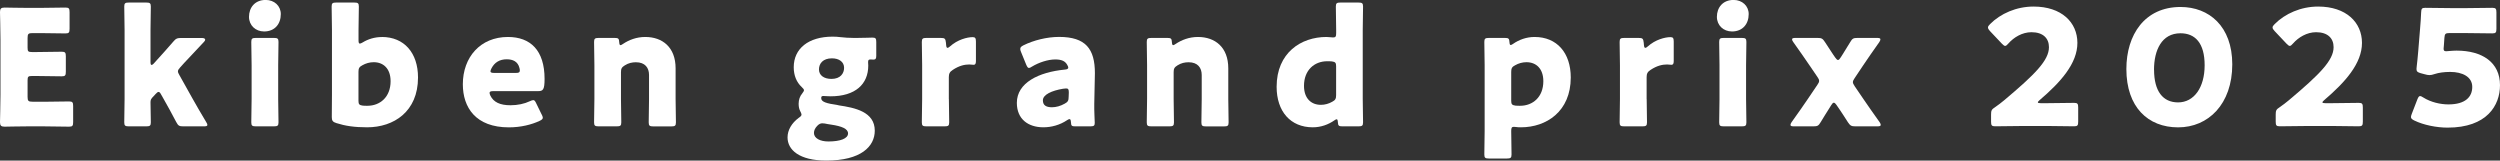
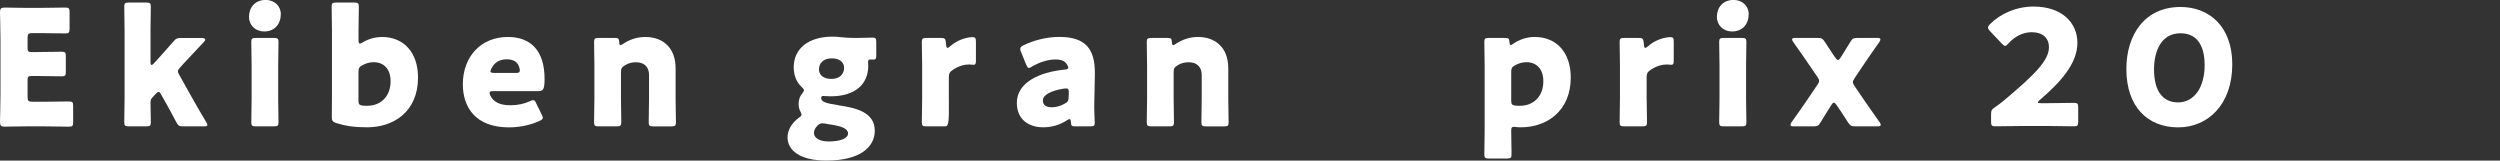
<svg xmlns="http://www.w3.org/2000/svg" width="607" height="39" viewBox="0 0 607 39" fill="none">
  <rect x="0" y="0" width="607" height="39" fill="#333333" stroke="none" />
  <g clip-path="url(#clip0_1034_767)">
    <path d="M10.674 24.707C12.527 24.707 16.503 24.63 16.776 24.63C17.605 24.63 17.76 24.861 17.76 25.76V29.625C17.76 30.524 17.605 30.755 16.776 30.755C16.503 30.755 12.527 30.678 10.674 30.678H6.658C4.845 30.678 1.386 30.755 1.101 30.755C0.272 30.755 0 30.486 0 29.664C0 29.394 0.117 25.054 0.117 22.986V9.605C0.117 7.538 0 3.21 0 2.927C0 2.106 0.272 1.836 1.101 1.836C1.373 1.836 4.845 1.913 6.658 1.913H9.806C11.659 1.913 15.636 1.836 15.908 1.836C16.737 1.836 16.892 2.067 16.892 2.966V6.985C16.892 7.884 16.737 8.115 15.908 8.115C15.636 8.115 11.659 8.038 9.806 8.038H7.876C6.892 8.038 6.697 8.231 6.697 9.207V11.583C6.697 12.482 6.853 12.636 7.759 12.636H8.899C10.752 12.636 14.729 12.559 15.001 12.559C15.83 12.559 15.985 12.79 15.985 13.689V17.4C15.985 18.299 15.83 18.53 15.001 18.53C14.729 18.53 10.752 18.453 8.899 18.453H7.759C6.853 18.453 6.697 18.607 6.697 19.506V23.525C6.697 24.501 6.892 24.694 7.876 24.694H10.674V24.707Z" fill="white" />
    <path d="M36.932 23.771C36.699 24.002 36.543 24.271 36.543 24.824C36.543 26.031 36.621 29.434 36.621 29.703C36.621 30.525 36.388 30.679 35.481 30.679H31.31C30.403 30.679 30.17 30.525 30.17 29.703C30.17 29.434 30.248 25.645 30.248 24.04V7.256C30.248 5.651 30.17 1.876 30.17 1.593C30.17 0.771 30.403 0.617 31.31 0.617H35.481C36.388 0.617 36.621 0.771 36.621 1.593C36.621 1.978 36.543 5.69 36.543 7.256V15.102C36.543 15.526 36.621 15.77 36.815 15.77C36.932 15.77 37.126 15.655 37.334 15.424L38.318 14.332C39.458 13.086 40.715 11.674 42.062 10.12C42.697 9.375 43.007 9.221 43.992 9.221H48.992C49.536 9.221 49.821 9.375 49.821 9.645C49.821 9.76 49.743 9.953 49.549 10.146C47.658 12.136 46.246 13.664 44.782 15.218L43.759 16.348C43.409 16.733 43.202 17.016 43.202 17.324C43.202 17.555 43.318 17.838 43.551 18.223L46.699 23.848C47.645 25.53 48.785 27.52 50.08 29.665C50.275 29.973 50.352 30.166 50.352 30.333C50.352 30.602 50.08 30.679 49.484 30.679H44.523C43.5 30.679 43.266 30.525 42.787 29.626C41.647 27.443 40.624 25.607 39.717 24.002L39.121 22.949C38.888 22.525 38.733 22.32 38.486 22.32C38.331 22.32 38.098 22.474 37.813 22.795L36.906 23.771H36.932Z" fill="white" />
    <path d="M68.178 3.428C68.178 5.804 66.727 7.64 64.123 7.64C62.037 7.64 60.457 6.15 60.457 4.083C60.457 1.861 61.869 -0.014 64.512 -0.014C66.597 -0.014 68.178 1.425 68.178 3.415V3.428ZM62.154 30.678C61.247 30.678 61.014 30.524 61.014 29.702C61.014 29.432 61.092 25.644 61.092 24.039V15.846C61.092 14.241 61.014 10.465 61.014 10.183C61.014 9.361 61.247 9.207 62.154 9.207H66.481C67.387 9.207 67.621 9.361 67.621 10.183C67.621 10.452 67.543 14.241 67.543 15.846V24.039C67.543 25.644 67.621 29.419 67.621 29.702C67.621 30.524 67.387 30.678 66.481 30.678H62.154Z" fill="white" />
    <path d="M92.711 8.977C98.139 8.977 101.494 12.842 101.494 18.814C101.494 27.084 95.626 30.911 89.136 30.911C86.027 30.911 83.786 30.564 81.7 29.896C80.793 29.626 80.56 29.267 80.56 28.458C80.56 27.944 80.599 24.477 80.599 22.872V7.256C80.599 5.651 80.522 1.876 80.522 1.593C80.522 0.771 80.755 0.617 81.661 0.617H85.988C86.895 0.617 87.128 0.771 87.128 1.593C87.128 1.863 87.05 5.651 87.05 7.256V9.76C87.05 10.313 87.128 10.582 87.361 10.582C87.517 10.582 87.711 10.505 88.035 10.313C89.369 9.491 90.988 8.99 92.724 8.99L92.711 8.977ZM94.836 19.713C94.836 16.669 93.1 15.102 90.742 15.102C89.758 15.102 88.812 15.372 87.983 15.847C87.232 16.233 87.037 16.592 87.037 17.453V24.477C87.037 25.299 87.232 25.53 88.061 25.645C88.41 25.684 88.812 25.684 89.201 25.684C92.271 25.684 94.836 23.578 94.836 19.713Z" fill="white" />
    <path d="M131.523 27.79C131.678 28.098 131.795 28.38 131.795 28.573C131.795 28.881 131.562 29.087 131.005 29.356C129.075 30.255 126.471 30.923 123.556 30.923C115.525 30.923 112.377 26.12 112.377 20.457C112.377 13.895 116.626 8.977 123.323 8.977C128.79 8.977 132.223 12.213 132.223 19.16C132.223 21.818 131.834 22.126 130.642 22.126H119.774C119.139 22.126 118.867 22.242 118.867 22.55C118.867 22.743 118.945 22.935 119.061 23.218C119.851 24.823 121.419 25.555 123.945 25.555C125.681 25.555 127.326 25.208 128.634 24.579C128.984 24.425 129.269 24.309 129.463 24.309C129.774 24.309 129.943 24.541 130.215 25.131L131.51 27.79H131.523ZM126.212 17.131C126.212 16.977 126.212 16.823 126.134 16.54C125.746 14.897 124.476 14.396 123.025 14.396C121.328 14.396 120.072 15.14 119.32 16.617C119.165 16.925 119.087 17.131 119.087 17.324C119.087 17.593 119.359 17.709 119.994 17.709H125.227C125.94 17.709 126.212 17.593 126.212 17.118V17.131Z" fill="white" />
    <path d="M150.771 24.04C150.771 25.645 150.849 29.42 150.849 29.703C150.849 30.525 150.616 30.679 149.709 30.679H145.382C144.475 30.679 144.242 30.525 144.242 29.703C144.242 29.433 144.32 25.645 144.32 24.04V15.847C144.32 14.242 144.242 10.466 144.242 10.184C144.242 9.362 144.475 9.208 145.382 9.208H149.242C150.11 9.208 150.305 9.362 150.344 10.222C150.382 10.736 150.46 10.967 150.654 10.967C150.771 10.967 150.926 10.89 151.211 10.697C152.714 9.683 154.554 8.977 156.678 8.977C160.849 8.977 164.036 11.481 164.036 16.592V24.053C164.036 25.658 164.114 29.433 164.114 29.716C164.114 30.538 163.88 30.692 162.974 30.692H158.647C157.74 30.692 157.507 30.538 157.507 29.716C157.507 29.446 157.585 25.658 157.585 24.053V18.197C157.585 16.476 156.639 15.115 154.398 15.115C153.491 15.115 152.585 15.307 151.717 15.86C150.965 16.335 150.771 16.643 150.771 17.542V24.066V24.04Z" fill="white" />
    <path d="M203.573 25.567C207.589 26.158 212.395 27.134 212.395 31.731C212.395 35.558 209.053 38.986 200.619 38.986C194.039 38.986 191.215 36.367 191.215 33.362C191.215 31.564 192.238 29.882 193.896 28.636C194.402 28.289 194.609 28.097 194.609 27.814C194.609 27.622 194.492 27.39 194.298 26.992C194.026 26.491 193.909 25.901 193.909 25.195C193.909 24.18 194.22 23.358 194.777 22.69C195.088 22.305 195.205 22.061 195.205 21.907C195.205 21.676 195.01 21.483 194.648 21.124C193.391 19.955 192.718 18.311 192.718 16.321C192.718 11.788 196.306 8.898 202.161 8.898C202.835 8.898 203.418 8.937 204.013 9.014C205.037 9.13 206.138 9.207 207.2 9.207H208.146C209.648 9.207 211.41 9.13 211.812 9.13C212.602 9.13 212.757 9.322 212.757 10.221V13.534C212.757 14.241 212.602 14.472 212.045 14.472C211.889 14.472 211.617 14.433 211.41 14.433C210.866 14.433 210.775 14.587 210.775 15.139C210.775 15.371 210.814 15.653 210.814 15.923C210.814 20.417 207.705 23.384 201.643 23.384C201.047 23.384 200.192 23.307 199.946 23.307C199.557 23.307 199.389 23.384 199.389 23.82C199.389 24.758 200.645 25.105 203.56 25.541L203.573 25.567ZM199.713 29.933C199.246 29.933 198.884 30.087 198.456 30.524C197.912 31.076 197.627 31.654 197.627 32.283C197.627 33.567 199.117 34.35 201.138 34.35C204.013 34.35 205.905 33.644 205.905 32.399C205.905 31.268 204.402 30.639 201.772 30.254C201.254 30.177 200.749 30.1 200.231 29.984C200.037 29.946 199.881 29.946 199.713 29.946V29.933ZM198.845 16.86C198.845 18.26 200.024 19.159 201.876 19.159C204.078 19.159 204.946 17.798 204.946 16.462C204.946 15.024 203.728 14.164 201.993 14.164C199.829 14.164 198.845 15.409 198.845 16.86Z" fill="white" />
-     <path d="M230.388 24.04C230.388 25.645 230.466 29.421 230.466 29.703C230.466 30.525 230.233 30.679 229.326 30.679H224.96C224.053 30.679 223.82 30.525 223.82 29.703C223.82 29.434 223.898 25.645 223.898 24.04V15.847C223.898 14.242 223.82 10.467 223.82 10.184C223.82 9.362 224.053 9.208 224.96 9.208H228.38C229.404 9.208 229.559 9.362 229.676 10.377L229.714 10.839C229.753 11.353 229.831 11.623 230.064 11.623C230.181 11.623 230.414 11.507 230.699 11.237C232.474 9.632 234.831 9.016 236.166 9.016C236.8 9.016 236.956 9.285 236.956 10.107V14.794C236.956 15.218 236.917 15.732 236.399 15.732C236.127 15.732 235.57 15.655 235.336 15.655C234.235 15.655 232.901 15.924 231.321 16.977C230.608 17.44 230.375 17.876 230.375 18.737V24.04H230.388Z" fill="white" />
+     <path d="M230.388 24.04C230.466 30.525 230.233 30.679 229.326 30.679H224.96C224.053 30.679 223.82 30.525 223.82 29.703C223.82 29.434 223.898 25.645 223.898 24.04V15.847C223.898 14.242 223.82 10.467 223.82 10.184C223.82 9.362 224.053 9.208 224.96 9.208H228.38C229.404 9.208 229.559 9.362 229.676 10.377L229.714 10.839C229.753 11.353 229.831 11.623 230.064 11.623C230.181 11.623 230.414 11.507 230.699 11.237C232.474 9.632 234.831 9.016 236.166 9.016C236.8 9.016 236.956 9.285 236.956 10.107V14.794C236.956 15.218 236.917 15.732 236.399 15.732C236.127 15.732 235.57 15.655 235.336 15.655C234.235 15.655 232.901 15.924 231.321 16.977C230.608 17.44 230.375 17.876 230.375 18.737V24.04H230.388Z" fill="white" />
    <path d="M261.088 30.678C260.22 30.678 260.065 30.562 260.026 29.664C259.987 29.15 259.909 28.919 259.676 28.919C259.56 28.919 259.365 28.996 259.132 29.15C257.357 30.357 255.272 30.909 253.342 30.909C249.637 30.909 246.891 28.919 246.891 24.976C246.891 20.097 252.202 17.515 258.51 16.899C259.106 16.86 259.378 16.706 259.378 16.385C259.378 16.231 259.262 16 259.106 15.718C258.627 14.857 257.772 14.433 256.23 14.433C254.417 14.433 252.215 15.178 250.595 16.154C250.246 16.385 250 16.501 249.844 16.501C249.572 16.501 249.417 16.27 249.171 15.718L247.914 12.636C247.759 12.289 247.72 12.083 247.72 11.891C247.72 11.505 247.914 11.3 248.51 10.992C250.945 9.785 254.184 8.963 257.137 8.963C263.601 8.963 265.842 11.852 265.842 17.785L265.687 25.246C265.648 26.723 265.804 29.343 265.804 29.856C265.804 30.524 265.57 30.678 264.702 30.678H261.114H261.088ZM258.847 21.471C258.731 21.471 258.29 21.509 258.096 21.548C255.337 22.01 253.212 22.986 253.212 24.36C253.212 25.567 254.002 26.042 255.414 26.042C256.438 26.042 257.5 25.734 258.484 25.182C259.275 24.758 259.469 24.437 259.469 23.5L259.508 22.485C259.508 21.702 259.391 21.471 258.834 21.471H258.847Z" fill="white" />
    <path d="M284.962 24.04C284.962 25.645 285.04 29.42 285.04 29.703C285.04 30.525 284.807 30.679 283.9 30.679H279.574C278.667 30.679 278.434 30.525 278.434 29.703C278.434 29.433 278.511 25.645 278.511 24.04V15.847C278.511 14.242 278.434 10.466 278.434 10.184C278.434 9.362 278.667 9.208 279.574 9.208H283.434C284.302 9.208 284.496 9.362 284.535 10.222C284.574 10.736 284.652 10.967 284.846 10.967C284.962 10.967 285.118 10.89 285.403 10.697C286.906 9.683 288.745 8.977 290.869 8.977C295.041 8.977 298.227 11.481 298.227 16.592V24.053C298.227 25.658 298.305 29.433 298.305 29.716C298.305 30.538 298.072 30.692 297.165 30.692H292.838C291.932 30.692 291.699 30.538 291.699 29.716C291.699 29.446 291.776 25.658 291.776 24.053V18.197C291.776 16.476 290.831 15.115 288.59 15.115C287.683 15.115 286.776 15.307 285.908 15.86C285.157 16.335 284.962 16.643 284.962 17.542V24.066V24.04Z" fill="white" />
-     <path d="M325.937 30.679C325.069 30.679 324.875 30.525 324.836 29.665C324.797 29.151 324.719 28.959 324.525 28.959C324.409 28.959 324.253 29.036 323.981 29.228C322.53 30.243 320.717 30.911 318.748 30.911C313.32 30.911 309.965 27.045 309.965 21.074C309.965 12.804 315.911 8.977 322.051 8.977C322.478 8.977 323.385 9.093 323.67 9.093C324.305 9.093 324.422 8.862 324.422 8.001V7.256C324.422 5.651 324.344 1.876 324.344 1.593C324.344 0.771 324.577 0.617 325.484 0.617H329.81C330.717 0.617 330.95 0.771 330.95 1.593C330.95 1.863 330.873 5.651 330.873 7.256V24.04C330.873 25.645 330.95 29.421 330.95 29.703C330.95 30.525 330.717 30.679 329.81 30.679H325.95H325.937ZM322.245 14.871C319.175 14.871 316.61 16.977 316.61 20.843C316.61 23.886 318.346 25.453 320.704 25.453C321.688 25.453 322.634 25.183 323.463 24.708C324.214 24.323 324.409 23.963 324.409 23.103V16.078C324.409 15.257 324.214 15.025 323.385 14.91C323.035 14.871 322.634 14.871 322.245 14.871Z" fill="white" />
    <path d="M367.558 30.794C367.04 30.794 366.923 31.064 366.923 31.809C366.923 33.453 367.001 37.241 367.001 37.511C367.001 38.333 366.768 38.487 365.861 38.487H361.534C360.628 38.487 360.395 38.333 360.395 37.511C360.395 37.241 360.472 33.453 360.472 31.848V15.847C360.472 14.242 360.395 10.466 360.395 10.184C360.395 9.362 360.628 9.208 361.534 9.208H365.395C366.263 9.208 366.457 9.362 366.496 10.222C366.535 10.736 366.612 10.928 366.807 10.928C366.923 10.928 367.079 10.851 367.364 10.659C368.815 9.644 370.628 8.977 372.597 8.977C378.025 8.977 381.38 12.842 381.38 18.813C381.38 27.083 375.434 30.91 369.294 30.91C368.905 30.91 368.504 30.91 368.037 30.833C367.843 30.794 367.688 30.794 367.571 30.794H367.558ZM374.722 19.712C374.722 16.669 372.986 15.102 370.628 15.102C369.644 15.102 368.698 15.372 367.869 15.847C367.118 16.232 366.923 16.592 366.923 17.452V24.476C366.923 25.298 367.118 25.529 367.947 25.645C368.297 25.683 368.698 25.683 369.087 25.683C372.157 25.683 374.722 23.578 374.722 19.712Z" fill="white" />
    <path d="M399.814 24.04C399.814 25.645 399.892 29.421 399.892 29.703C399.892 30.525 399.658 30.679 398.752 30.679H394.386C393.479 30.679 393.246 30.525 393.246 29.703C393.246 29.434 393.324 25.645 393.324 24.04V15.847C393.324 14.242 393.246 10.467 393.246 10.184C393.246 9.362 393.479 9.208 394.386 9.208H397.806C398.829 9.208 398.985 9.362 399.101 10.377L399.14 10.839C399.179 11.353 399.257 11.623 399.49 11.623C399.607 11.623 399.84 11.507 400.125 11.237C401.899 9.632 404.257 9.016 405.591 9.016C406.226 9.016 406.381 9.285 406.381 10.107V14.794C406.381 15.218 406.343 15.732 405.824 15.732C405.552 15.732 404.995 15.655 404.762 15.655C403.661 15.655 402.327 15.924 400.746 16.977C400.034 17.44 399.801 17.876 399.801 18.737V24.04H399.814Z" fill="white" />
    <path d="M424.582 3.428C424.582 5.804 423.131 7.64 420.527 7.64C418.442 7.64 416.861 6.15 416.861 4.083C416.861 1.861 418.273 -0.014 420.916 -0.014C423.002 -0.014 424.582 1.425 424.582 3.415V3.428ZM418.558 30.678C417.652 30.678 417.418 30.524 417.418 29.702C417.418 29.432 417.496 25.644 417.496 24.039V15.846C417.496 14.241 417.418 10.465 417.418 10.183C417.418 9.361 417.652 9.207 418.558 9.207H422.885C423.792 9.207 424.025 9.361 424.025 10.183C424.025 10.452 423.947 14.241 423.947 15.846V24.039C423.947 25.644 424.025 29.419 424.025 29.702C424.025 30.524 423.792 30.678 422.885 30.678H418.558Z" fill="white" />
    <path d="M443.87 26.736C443.404 27.481 442.847 28.341 442.057 29.664C441.538 30.524 441.305 30.678 440.282 30.678H435.593C434.997 30.678 434.725 30.601 434.725 30.331C434.725 30.177 434.802 29.946 434.997 29.664C436.732 27.198 437.795 25.76 438.935 24.039L441.253 20.61C441.564 20.187 441.681 19.904 441.681 19.634C441.681 19.365 441.564 19.082 441.253 18.659L439.362 15.885C438.261 14.241 437.121 12.649 435.385 10.183C435.191 9.913 435.113 9.721 435.113 9.554C435.113 9.284 435.385 9.207 435.981 9.207H441.292C442.277 9.207 442.549 9.361 443.106 10.222C443.974 11.583 444.647 12.559 445.075 13.226L445.593 13.971C445.865 14.357 446.072 14.562 446.267 14.562C446.461 14.562 446.655 14.369 446.901 13.971L447.381 13.226C447.886 12.405 448.443 11.506 449.233 10.222C449.738 9.361 449.984 9.207 451.008 9.207H455.697C456.293 9.207 456.565 9.284 456.565 9.554C456.565 9.708 456.487 9.939 456.293 10.222C454.635 12.559 453.495 14.202 452.394 15.846L450.308 18.967C450.036 19.352 449.881 19.673 449.881 19.943C449.881 20.212 450.036 20.495 450.308 20.919L452.433 24.039C453.612 25.798 454.635 27.198 456.371 29.664C456.565 29.933 456.643 30.165 456.643 30.331C456.643 30.601 456.371 30.678 455.775 30.678H450.503C449.518 30.678 449.246 30.524 448.689 29.702C447.821 28.302 447.186 27.404 446.759 26.736L445.93 25.529C445.658 25.143 445.464 24.938 445.256 24.938C445.049 24.938 444.906 25.092 444.622 25.529L443.87 26.736Z" fill="white" />
    <path d="M497.02 25.053C499.067 25.053 503.315 24.976 503.6 24.976C504.43 24.976 504.585 25.207 504.585 26.106V29.535C504.585 30.434 504.43 30.665 503.6 30.665C503.328 30.665 499.067 30.588 497.02 30.588H491.385C489.299 30.588 484.688 30.665 484.416 30.665C483.587 30.665 483.431 30.434 483.431 29.535V27.853C483.431 26.838 483.548 26.569 484.416 26.017C485.206 25.464 485.828 25.002 486.579 24.373C494.105 18.055 497.486 14.652 497.486 11.454C497.486 9.31 496.074 7.82 493.237 7.82C490.996 7.82 488.949 9.066 487.641 10.555C487.291 10.941 487.084 11.146 486.851 11.146C486.618 11.146 486.423 10.953 486.061 10.607L483.146 7.525C482.835 7.178 482.68 6.934 482.68 6.664C482.68 6.433 482.835 6.189 483.198 5.842C485.724 3.3 489.571 1.592 493.755 1.592C500.53 1.592 504.391 5.419 504.391 10.414C504.391 15.409 500.336 19.942 495.219 24.309C494.908 24.578 494.792 24.732 494.792 24.861C494.792 24.989 495.025 25.053 495.504 25.053H497.033H497.02Z" fill="white" />
    <path d="M541.997 15.616C541.997 25.298 536.168 30.923 528.849 30.923C521.53 30.923 516.283 26.005 516.283 16.759C516.283 8.45 520.726 1.695 529.432 1.695C536.362 1.695 541.997 6.383 541.997 15.629V15.616ZM523.006 16.938C523.006 22.165 525.17 24.862 528.836 24.862C532.696 24.862 535.287 21.266 535.287 15.847C535.287 10.428 532.968 8.078 529.419 8.078C524.846 8.078 522.993 12.213 522.993 16.938H523.006Z" fill="white" />
-     <path d="M566.13 25.053C568.177 25.053 572.426 24.976 572.711 24.976C573.54 24.976 573.696 25.207 573.696 26.106V29.535C573.696 30.434 573.54 30.665 572.711 30.665C572.439 30.665 568.177 30.588 566.13 30.588H560.495C558.41 30.588 553.798 30.665 553.526 30.665C552.697 30.665 552.542 30.434 552.542 29.535V27.853C552.542 26.838 552.658 26.569 553.526 26.017C554.316 25.464 554.938 25.002 555.689 24.373C563.216 18.055 566.597 14.652 566.597 11.454C566.597 9.31 565.185 7.82 562.348 7.82C560.107 7.82 558.06 9.066 556.752 10.555C556.402 10.941 556.195 11.146 555.961 11.146C555.728 11.146 555.534 10.953 555.171 10.607L552.257 7.525C551.946 7.178 551.777 6.934 551.777 6.664C551.777 6.433 551.933 6.189 552.295 5.842C554.822 3.3 558.669 1.592 562.853 1.592C569.628 1.592 573.488 5.419 573.488 10.414C573.488 15.409 569.434 19.942 564.317 24.309C564.006 24.578 563.889 24.732 563.889 24.861C563.889 24.989 564.123 25.053 564.602 25.053H566.143H566.13Z" fill="white" />
-     <path d="M596.442 12.289C602.698 12.289 606.999 15.14 606.999 20.688C606.999 25.606 603.812 30.987 594.278 30.987C591.597 30.987 588.449 30.357 586.208 29.266C585.651 28.996 585.379 28.765 585.379 28.405C585.379 28.213 585.457 27.982 585.573 27.661L586.946 24.104C587.18 23.551 587.335 23.32 587.62 23.32C587.775 23.32 588.009 23.436 588.371 23.667C590.224 24.835 592.542 25.349 594.473 25.349C598.566 25.349 600.263 23.551 600.263 21.099C600.263 18.646 597.867 17.464 594.913 17.464C593.372 17.464 592.115 17.657 591.169 17.965C590.612 18.158 590.224 18.235 589.874 18.235C589.524 18.235 589.161 18.158 588.617 18.004L587.749 17.773C586.959 17.541 586.726 17.349 586.726 16.758C586.726 16.643 586.726 16.45 586.765 16.257C586.92 14.935 587.037 13.792 587.154 12.354L587.581 7.127C587.698 5.599 587.814 4.353 587.853 3.03C587.892 2.093 588.047 1.9 588.838 1.9C589.356 1.9 593.682 1.977 595.768 1.977H598.255C600.341 1.977 604.875 1.9 605.147 1.9C605.976 1.9 606.131 2.132 606.131 3.03V6.973C606.131 7.872 605.976 8.103 605.147 8.103C604.875 8.103 600.341 8.026 598.255 8.026H594.796C593.773 8.026 593.579 8.18 593.501 9.194L593.384 10.915C593.346 11.223 593.307 11.698 593.307 11.814C593.307 12.289 593.462 12.443 593.942 12.443C594.291 12.443 595.392 12.289 596.468 12.289H596.442Z" fill="white" />
  </g>
  <defs>
    <clipPath id="clip0_1034_767">
      <rect width="607" height="39" fill="white" />
    </clipPath>
  </defs>
</svg>